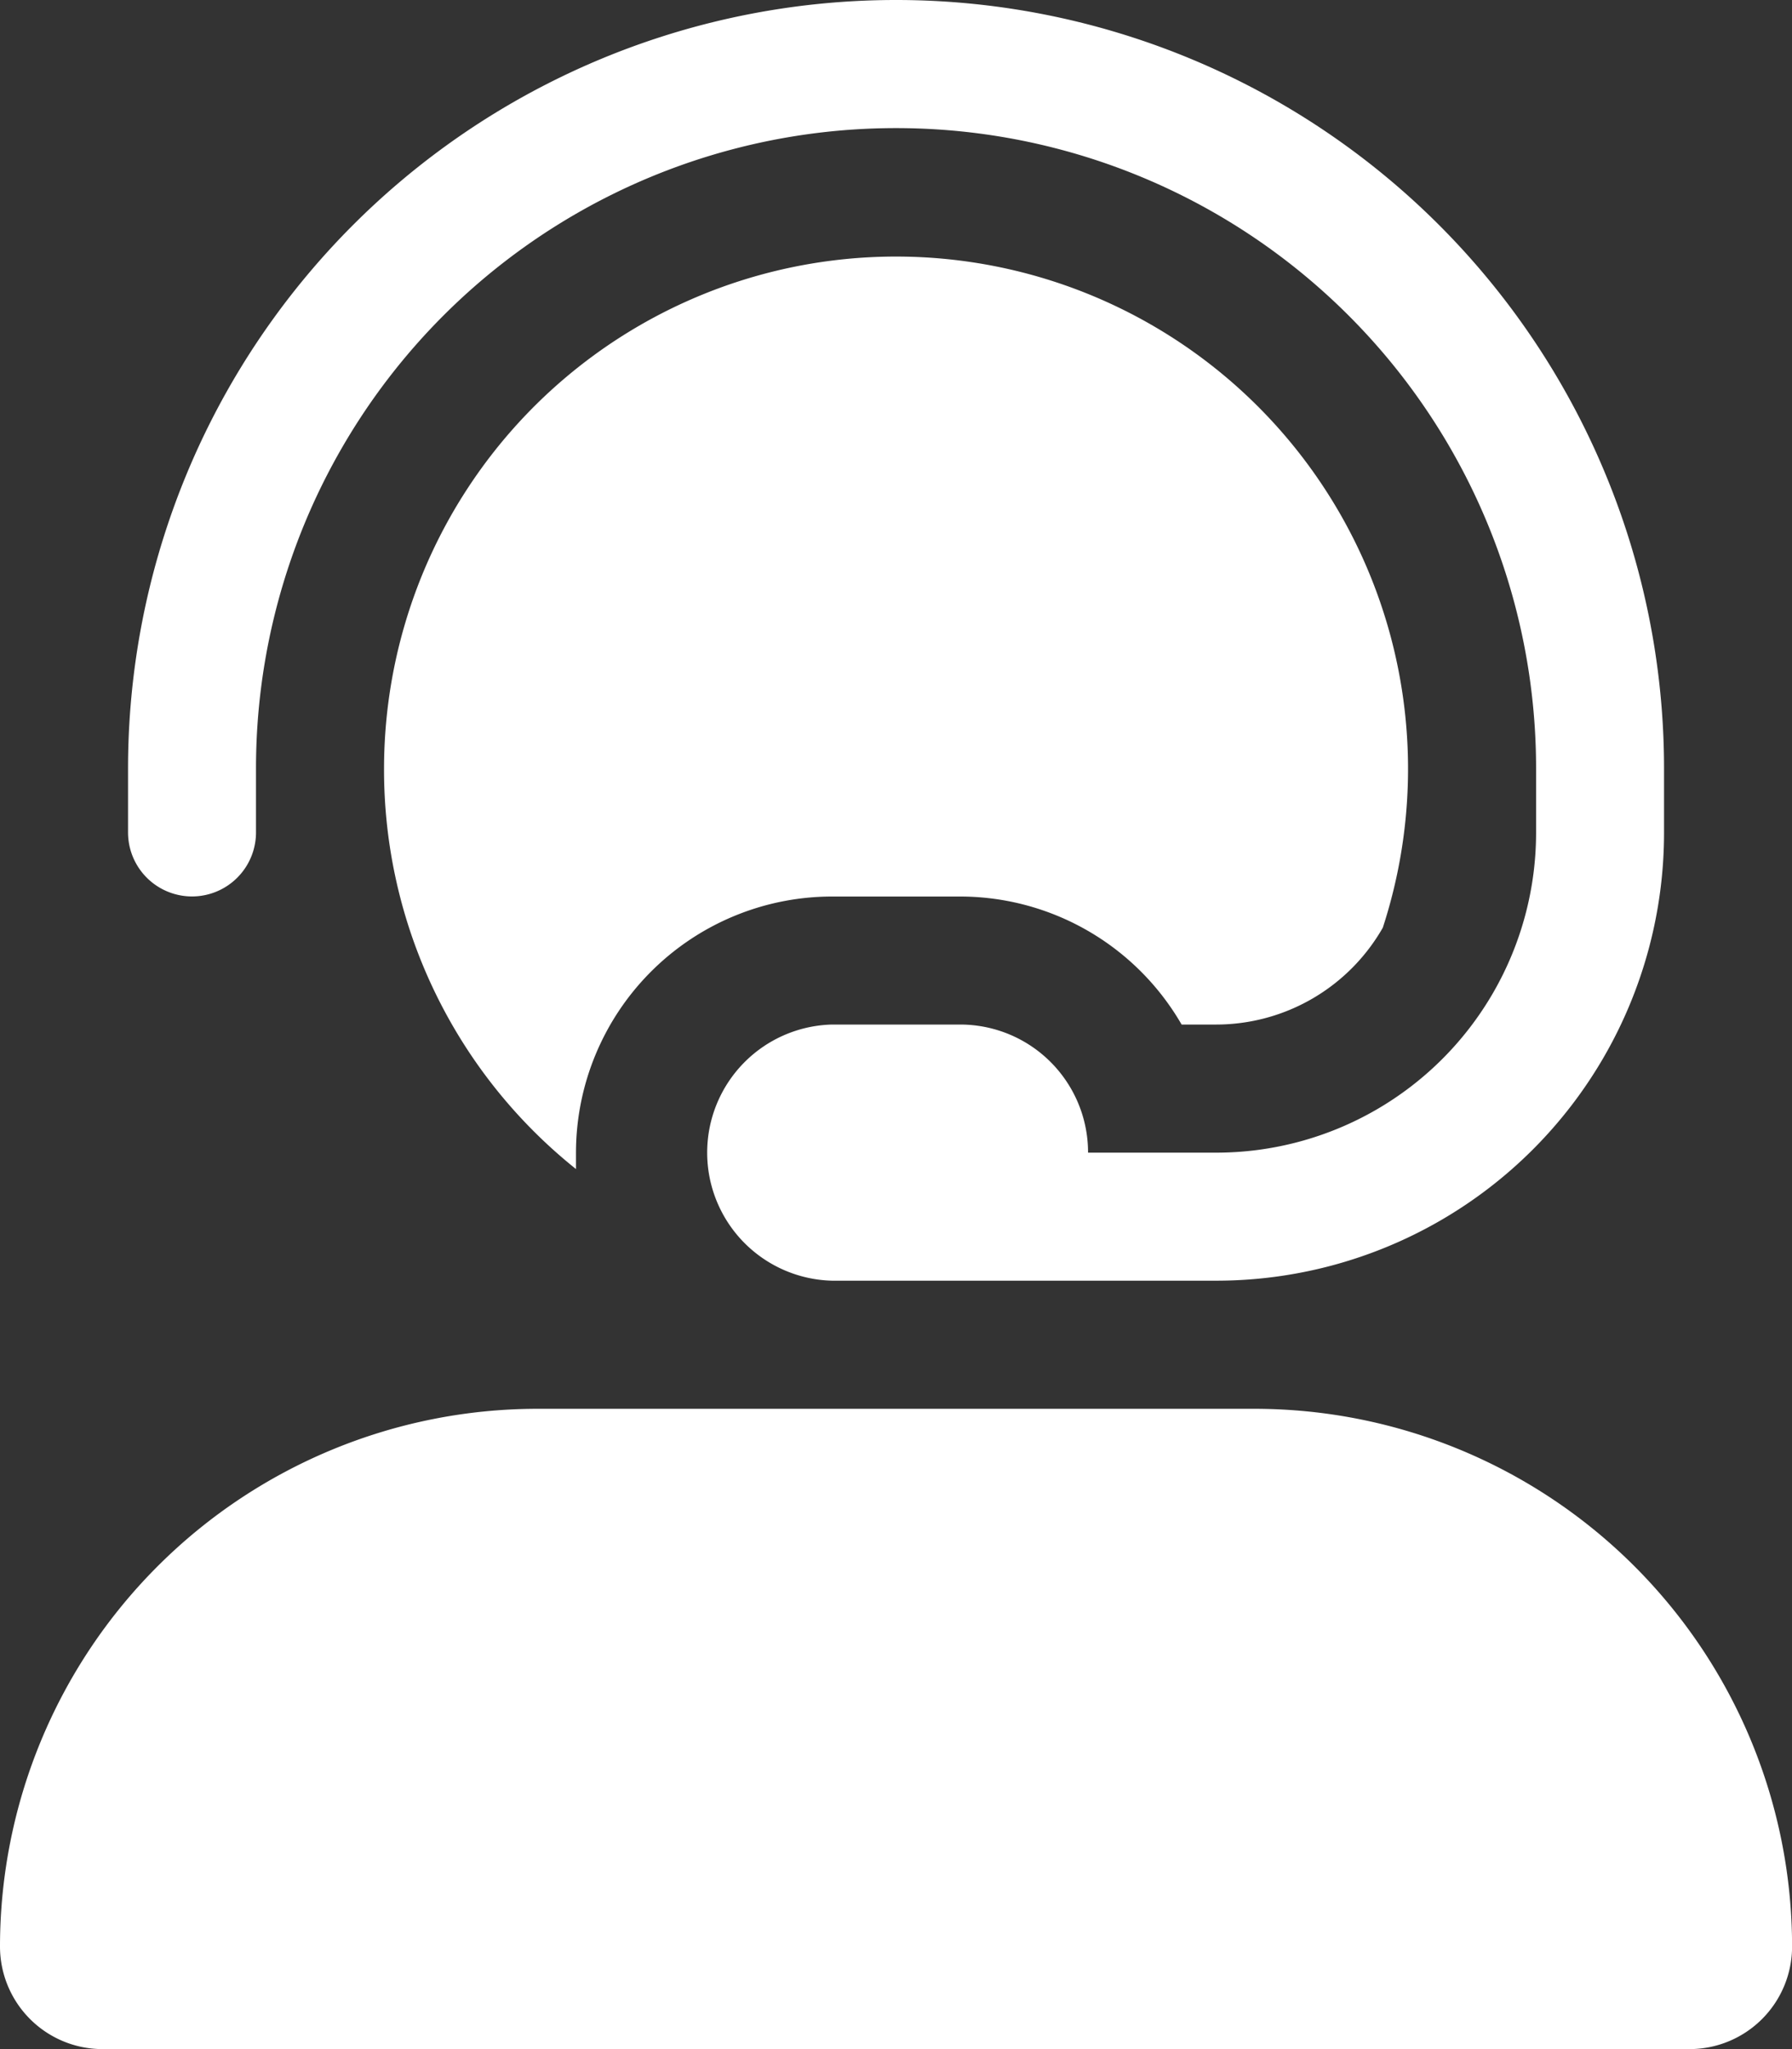
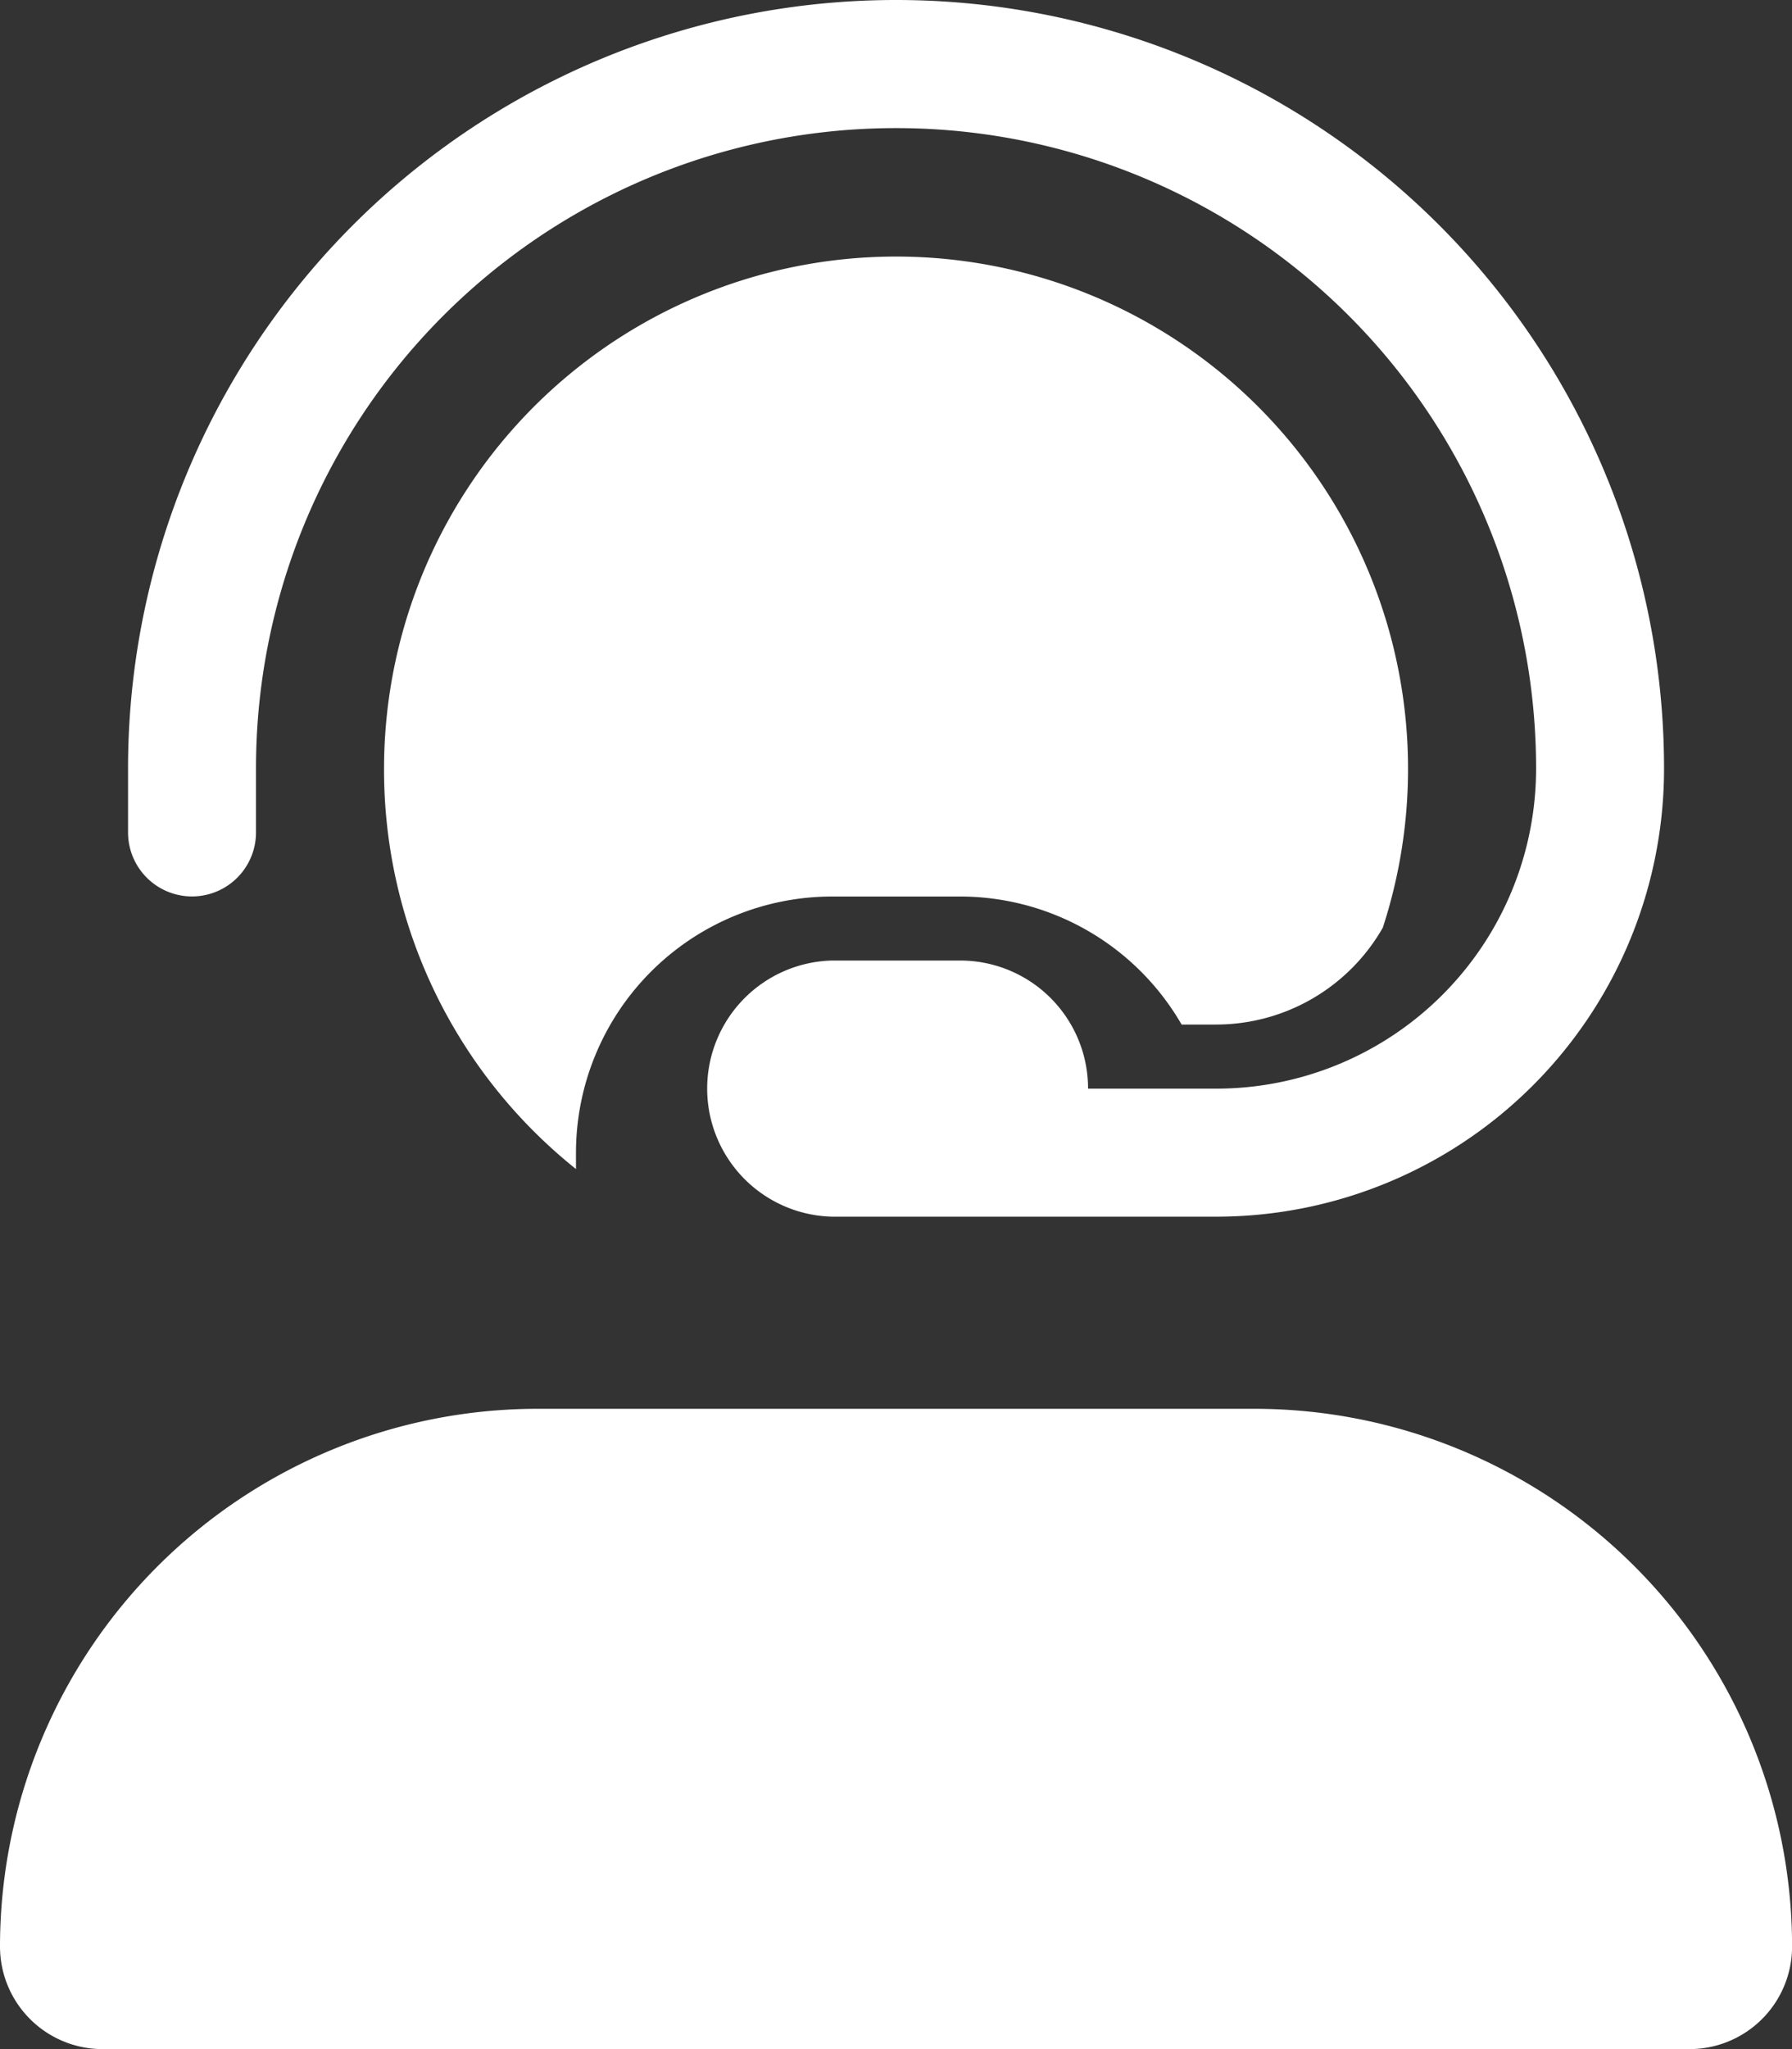
<svg xmlns="http://www.w3.org/2000/svg" width="21.875" height="25" viewBox="0 0 21.875 25">
  <rect x="0" y="0" width="21.875" height="25" fill="#333333" stroke="none" />
-   <path id="user-headset" d="M10.938,1.563A7.81,7.81,0,0,0,3.125,9.375v.781a.781.781,0,0,1-1.562,0V9.375a9.375,9.375,0,0,1,18.75,0v.781a5.466,5.466,0,0,1-5.469,5.469H10.156a1.563,1.563,0,0,1,0-3.125h1.563a1.561,1.561,0,0,1,1.563,1.563h1.563a3.905,3.905,0,0,0,3.906-3.906V9.375A7.81,7.81,0,0,0,10.938,1.563ZM4.688,9.375A6.25,6.25,0,1,1,16.88,11.318,2.344,2.344,0,0,1,14.844,12.5h-.42a3.125,3.125,0,0,0-2.705-1.562H10.156a3.128,3.128,0,0,0-3.125,3.125c0,.068,0,.132,0,.2A6.234,6.234,0,0,1,4.688,9.375Zm6.25,7.813h4.375a6.564,6.564,0,0,1,6.563,6.563A1.252,1.252,0,0,1,20.625,25H1.25A1.252,1.252,0,0,1,0,23.75a6.564,6.564,0,0,1,6.562-6.562h4.375Z" fill="#fff" />
+   <path id="user-headset" d="M10.938,1.563A7.81,7.81,0,0,0,3.125,9.375v.781a.781.781,0,0,1-1.562,0V9.375a9.375,9.375,0,0,1,18.75,0a5.466,5.466,0,0,1-5.469,5.469H10.156a1.563,1.563,0,0,1,0-3.125h1.563a1.561,1.561,0,0,1,1.563,1.563h1.563a3.905,3.905,0,0,0,3.906-3.906V9.375A7.81,7.81,0,0,0,10.938,1.563ZM4.688,9.375A6.25,6.25,0,1,1,16.88,11.318,2.344,2.344,0,0,1,14.844,12.5h-.42a3.125,3.125,0,0,0-2.705-1.562H10.156a3.128,3.128,0,0,0-3.125,3.125c0,.068,0,.132,0,.2A6.234,6.234,0,0,1,4.688,9.375Zm6.25,7.813h4.375a6.564,6.564,0,0,1,6.563,6.563A1.252,1.252,0,0,1,20.625,25H1.25A1.252,1.252,0,0,1,0,23.75a6.564,6.564,0,0,1,6.562-6.562h4.375Z" fill="#fff" />
</svg>